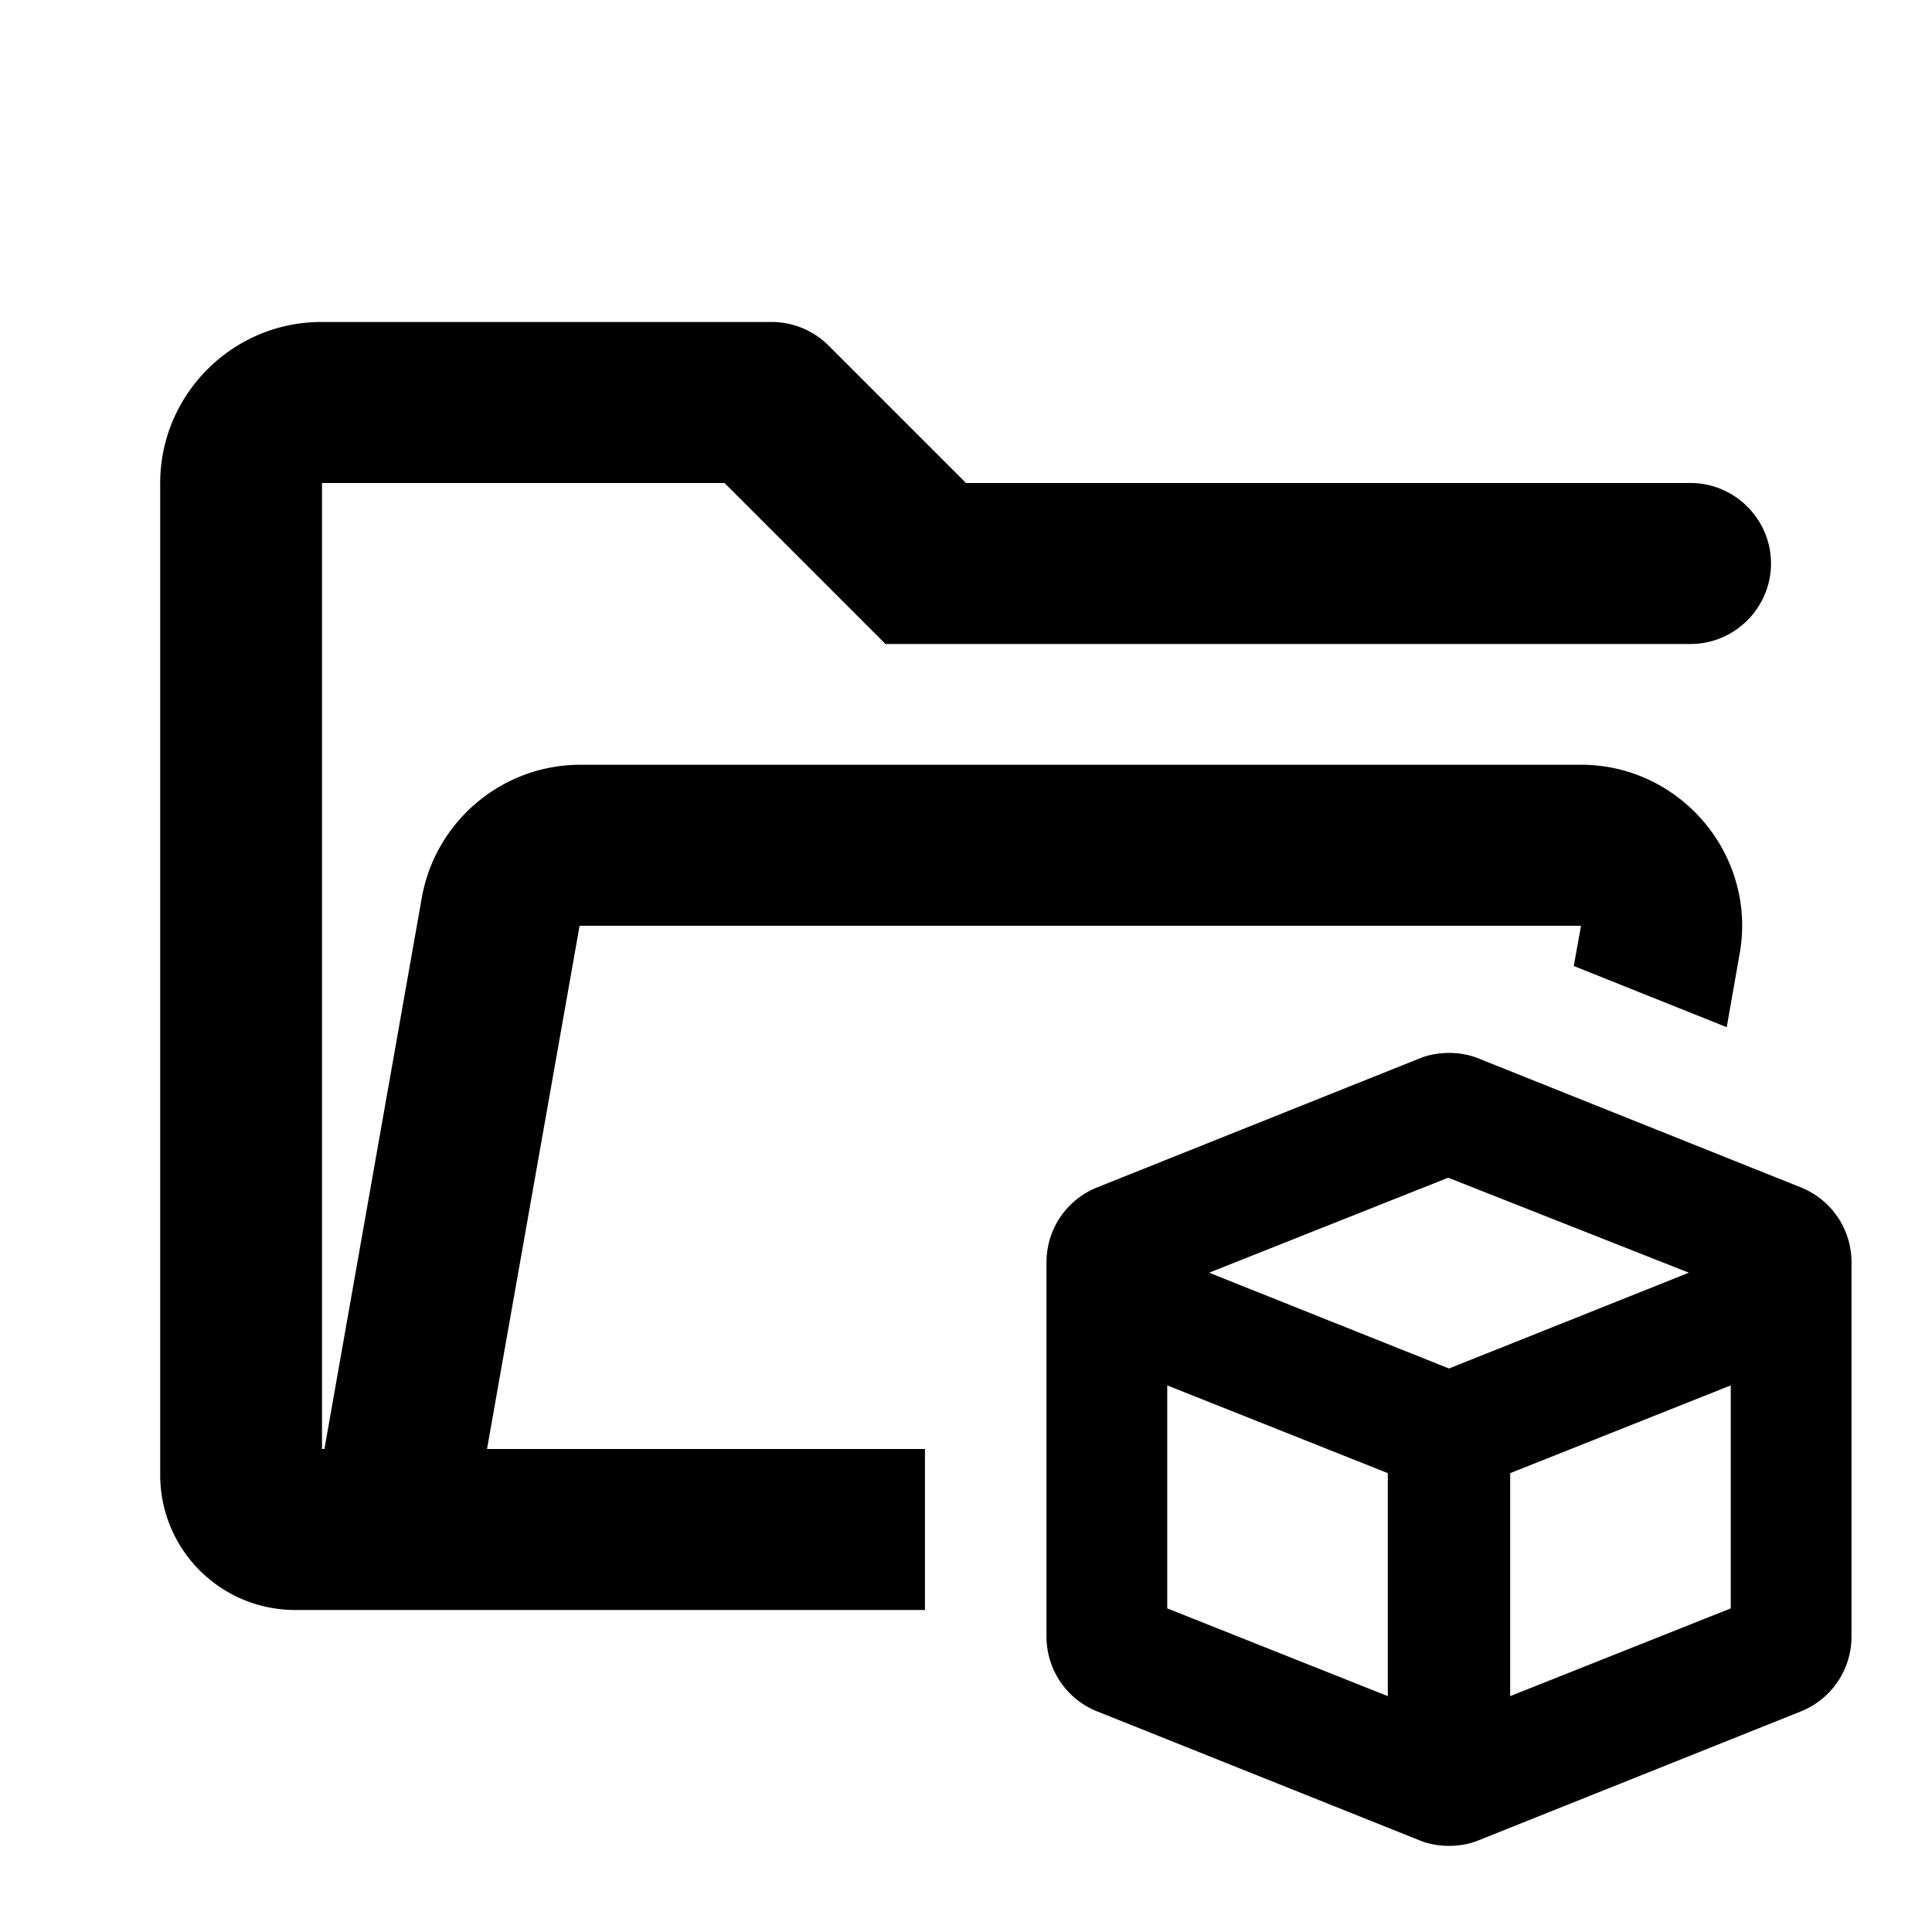
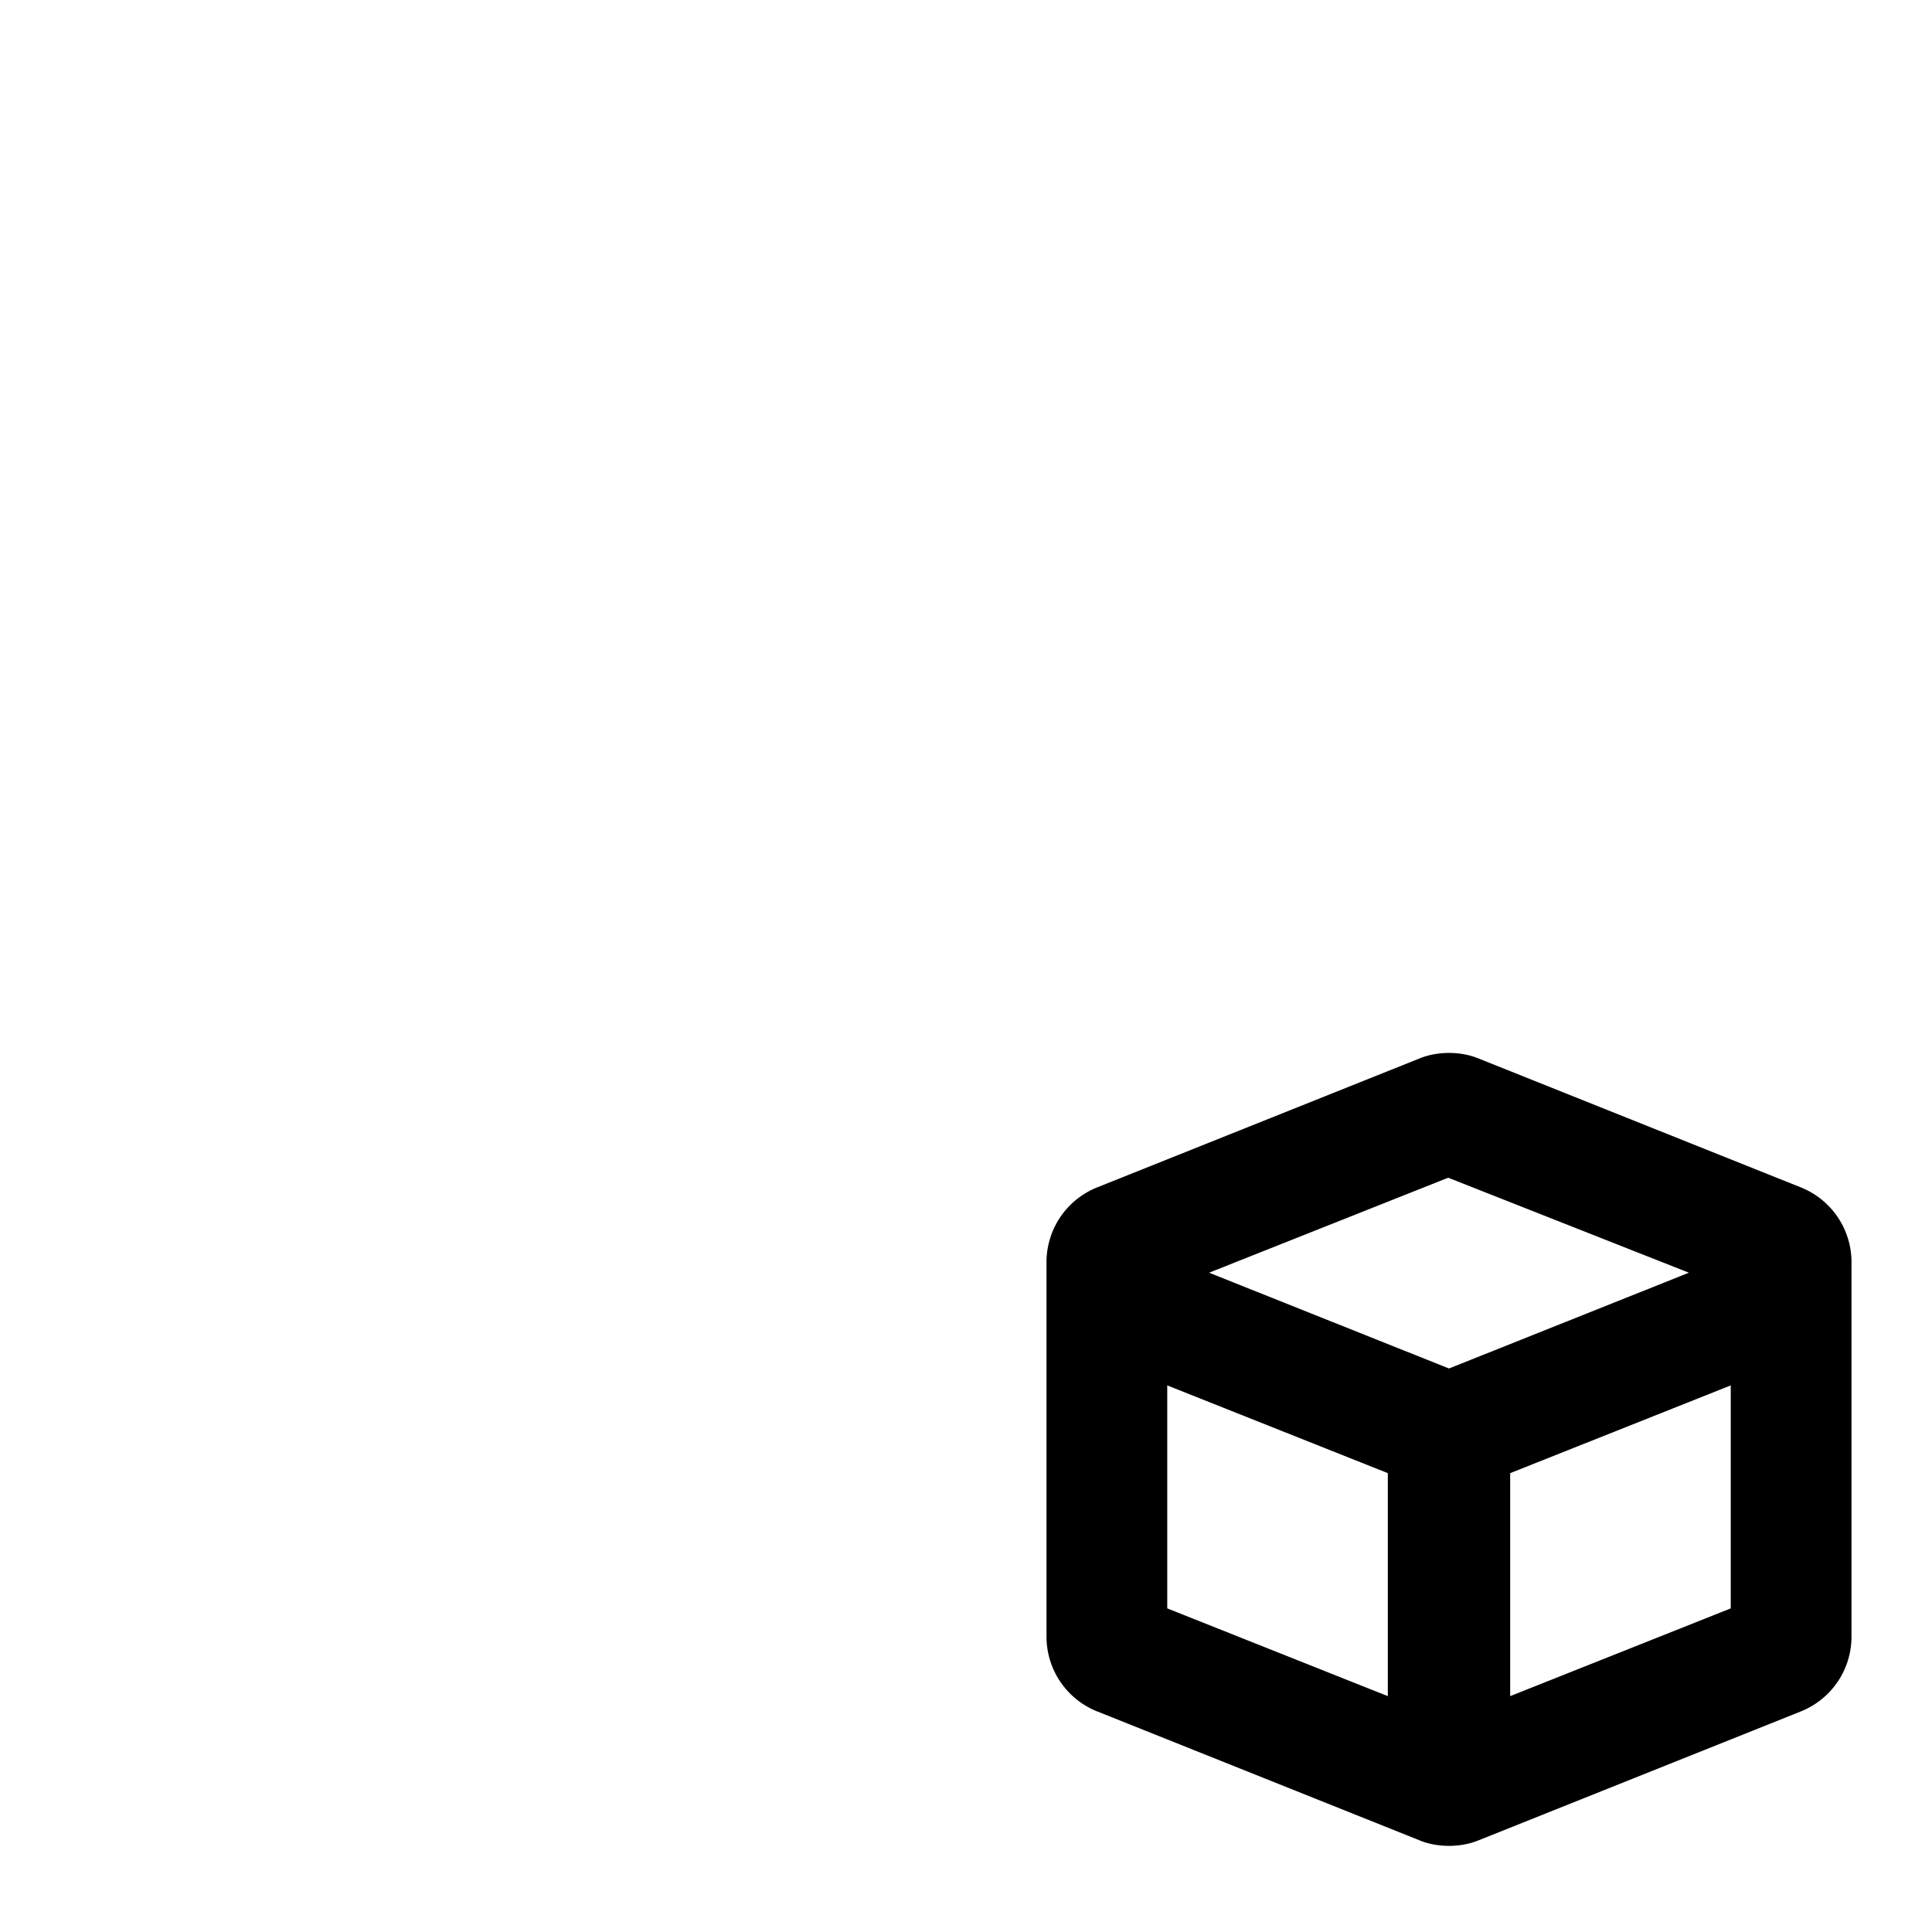
<svg xmlns="http://www.w3.org/2000/svg" width="24" height="24" fill="currentColor" class="mi-outline mi-folder-project" viewBox="0 0 24 24">
-   <path d="M7.21 11.5h12.43l-.09.5 1.9.76.16-.91c.22-1.22-.73-2.35-1.97-2.35H7.21c-.97 0-1.8.7-1.97 1.65L4.03 18H4V6h5l2 2h10c.55 0 1-.45 1-1s-.45-1-1-1h-9l-1.71-1.71A1 1 0 0 0 9.58 4H3.99c-1.1 0-2 .9-2 2v12.32c0 .93.75 1.68 1.68 1.68h7.82v-2H6.05l1.15-6.5Z" />
  <path d="m22.37 14.75-4-1.6c-.12-.05-.25-.07-.37-.07s-.25.02-.37.07l-4 1.6a1 1 0 0 0-.63.93v4.65a1 1 0 0 0 .63.93l4 1.6c.12.05.25.07.37.07s.25-.02.37-.07l4-1.6a1 1 0 0 0 .63-.93v-4.65a1 1 0 0 0-.63-.93m-5.13 6.32-2.74-1.09v-2.77l2.74 1.09zM18 17l-2.98-1.19 2.97-1.18 2.99 1.18zm3.5 2.98-2.74 1.09V18.3l2.74-1.09z" />
</svg>